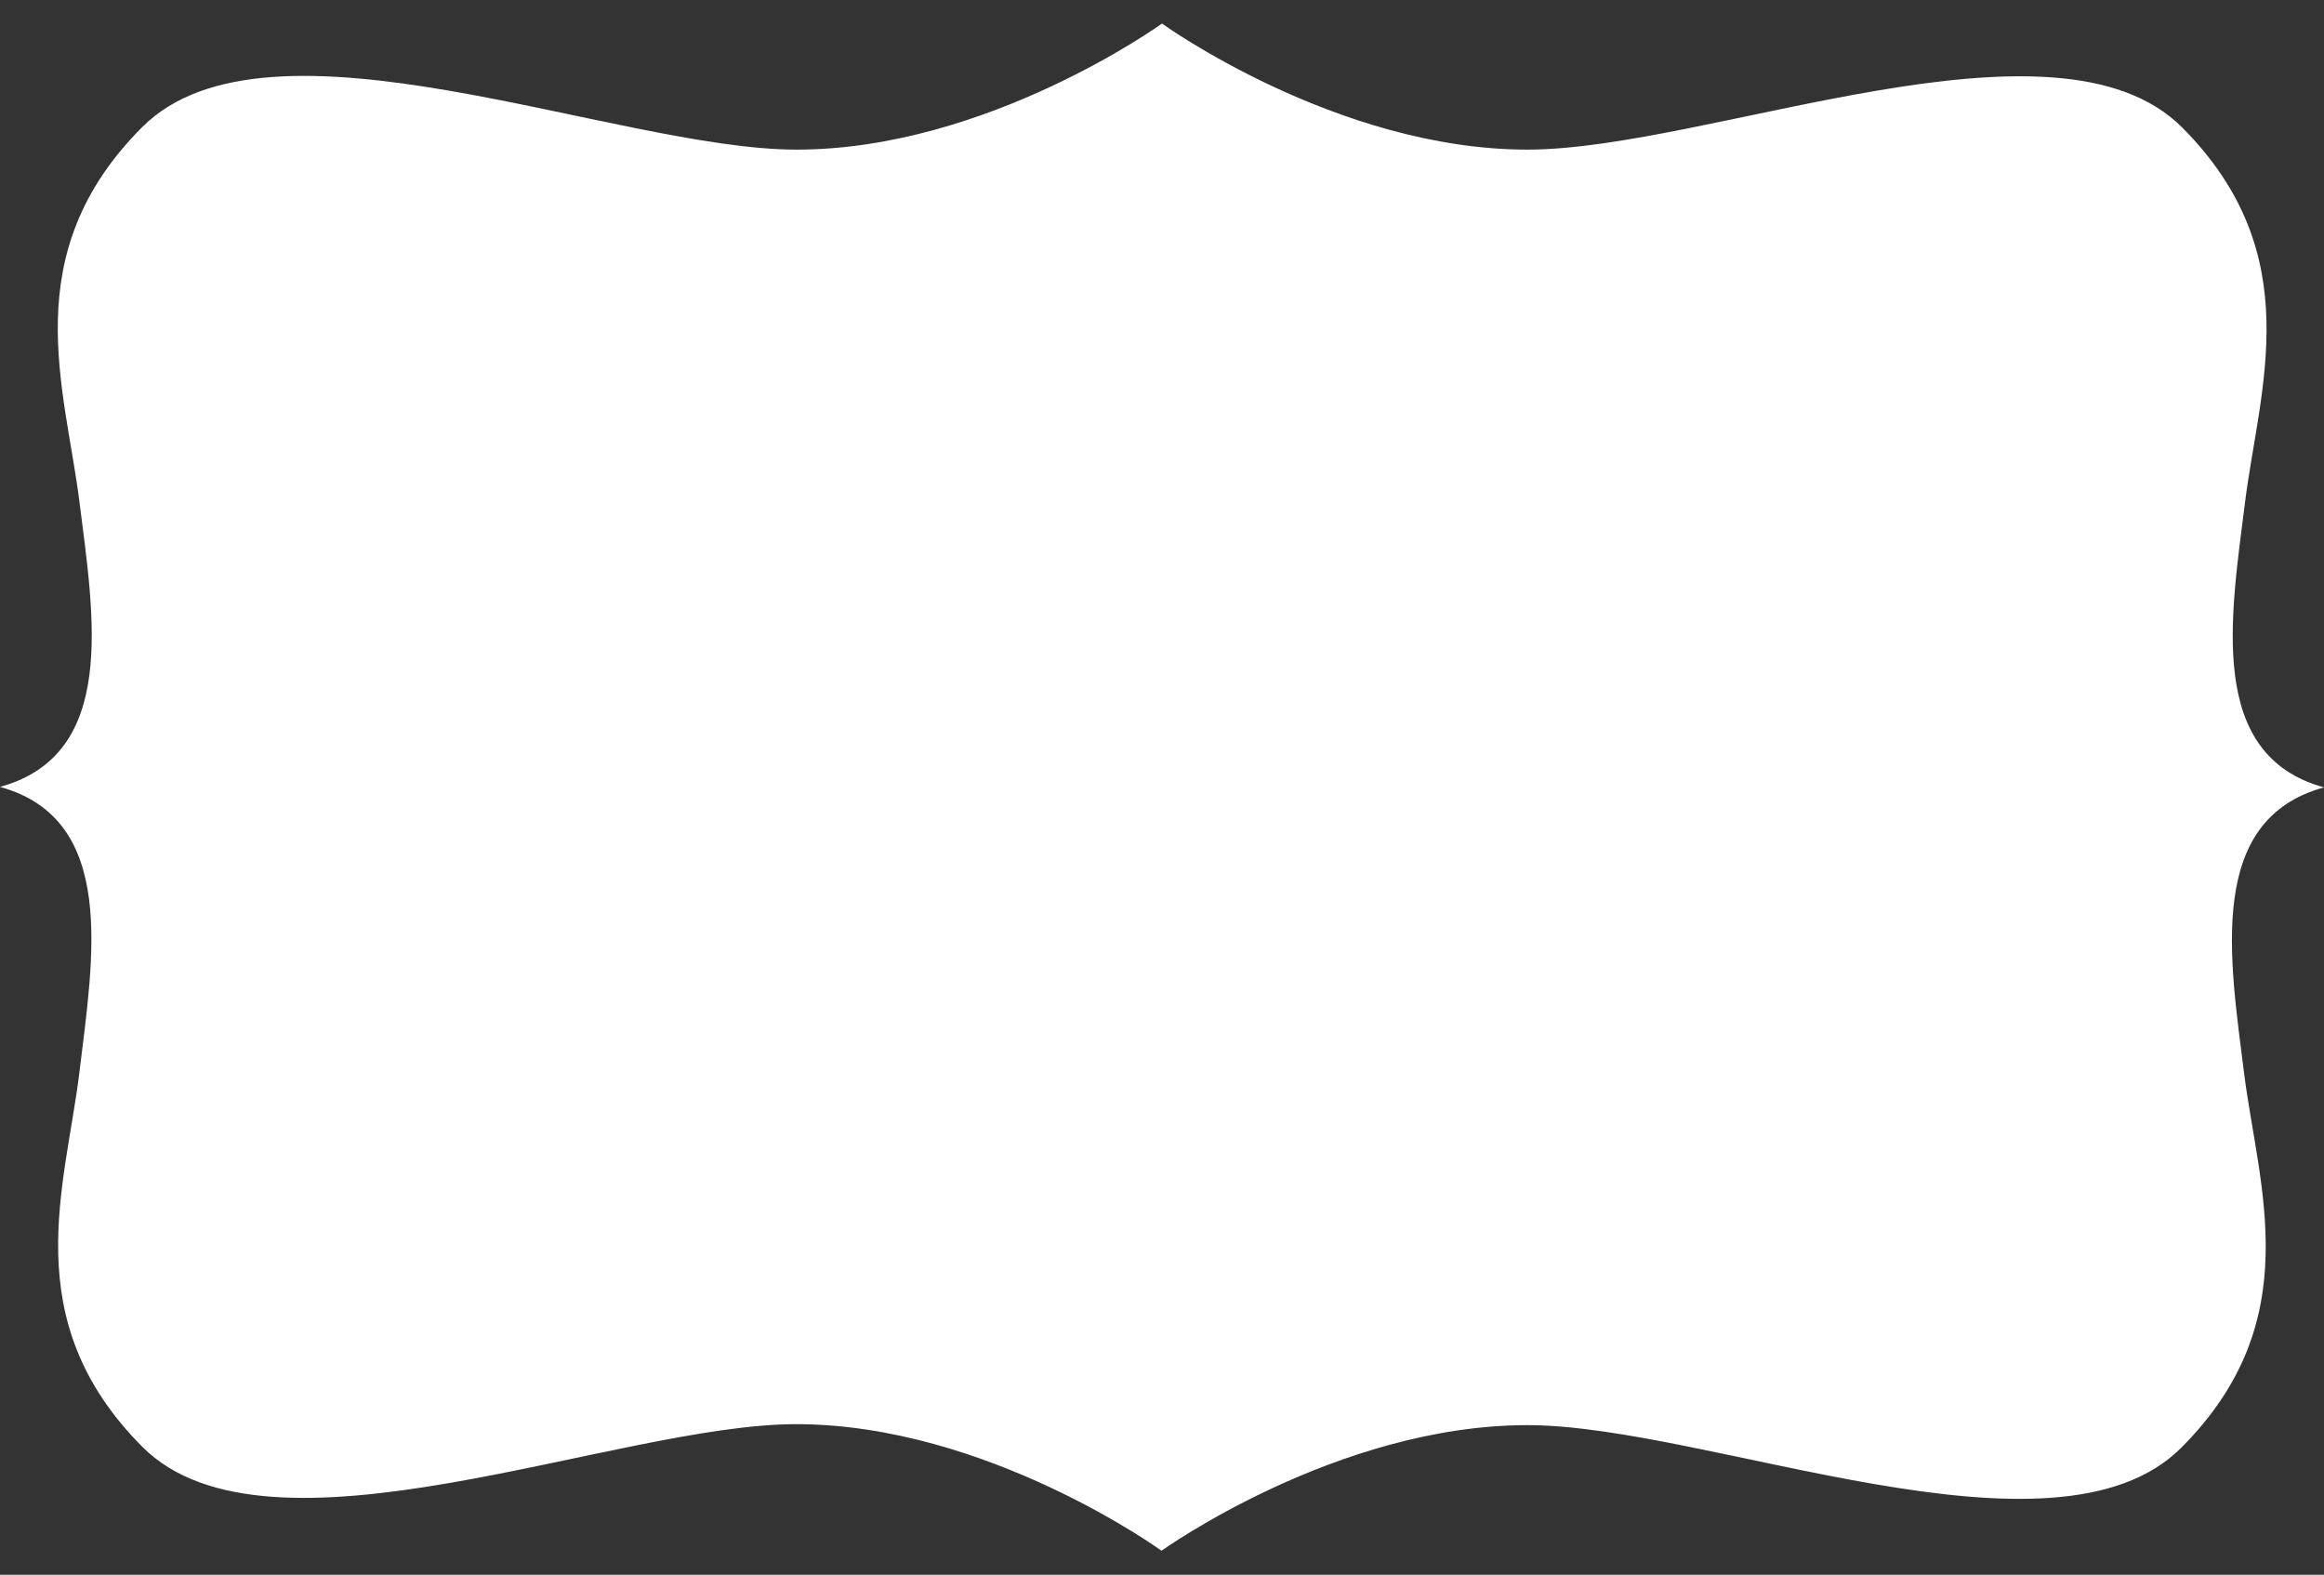
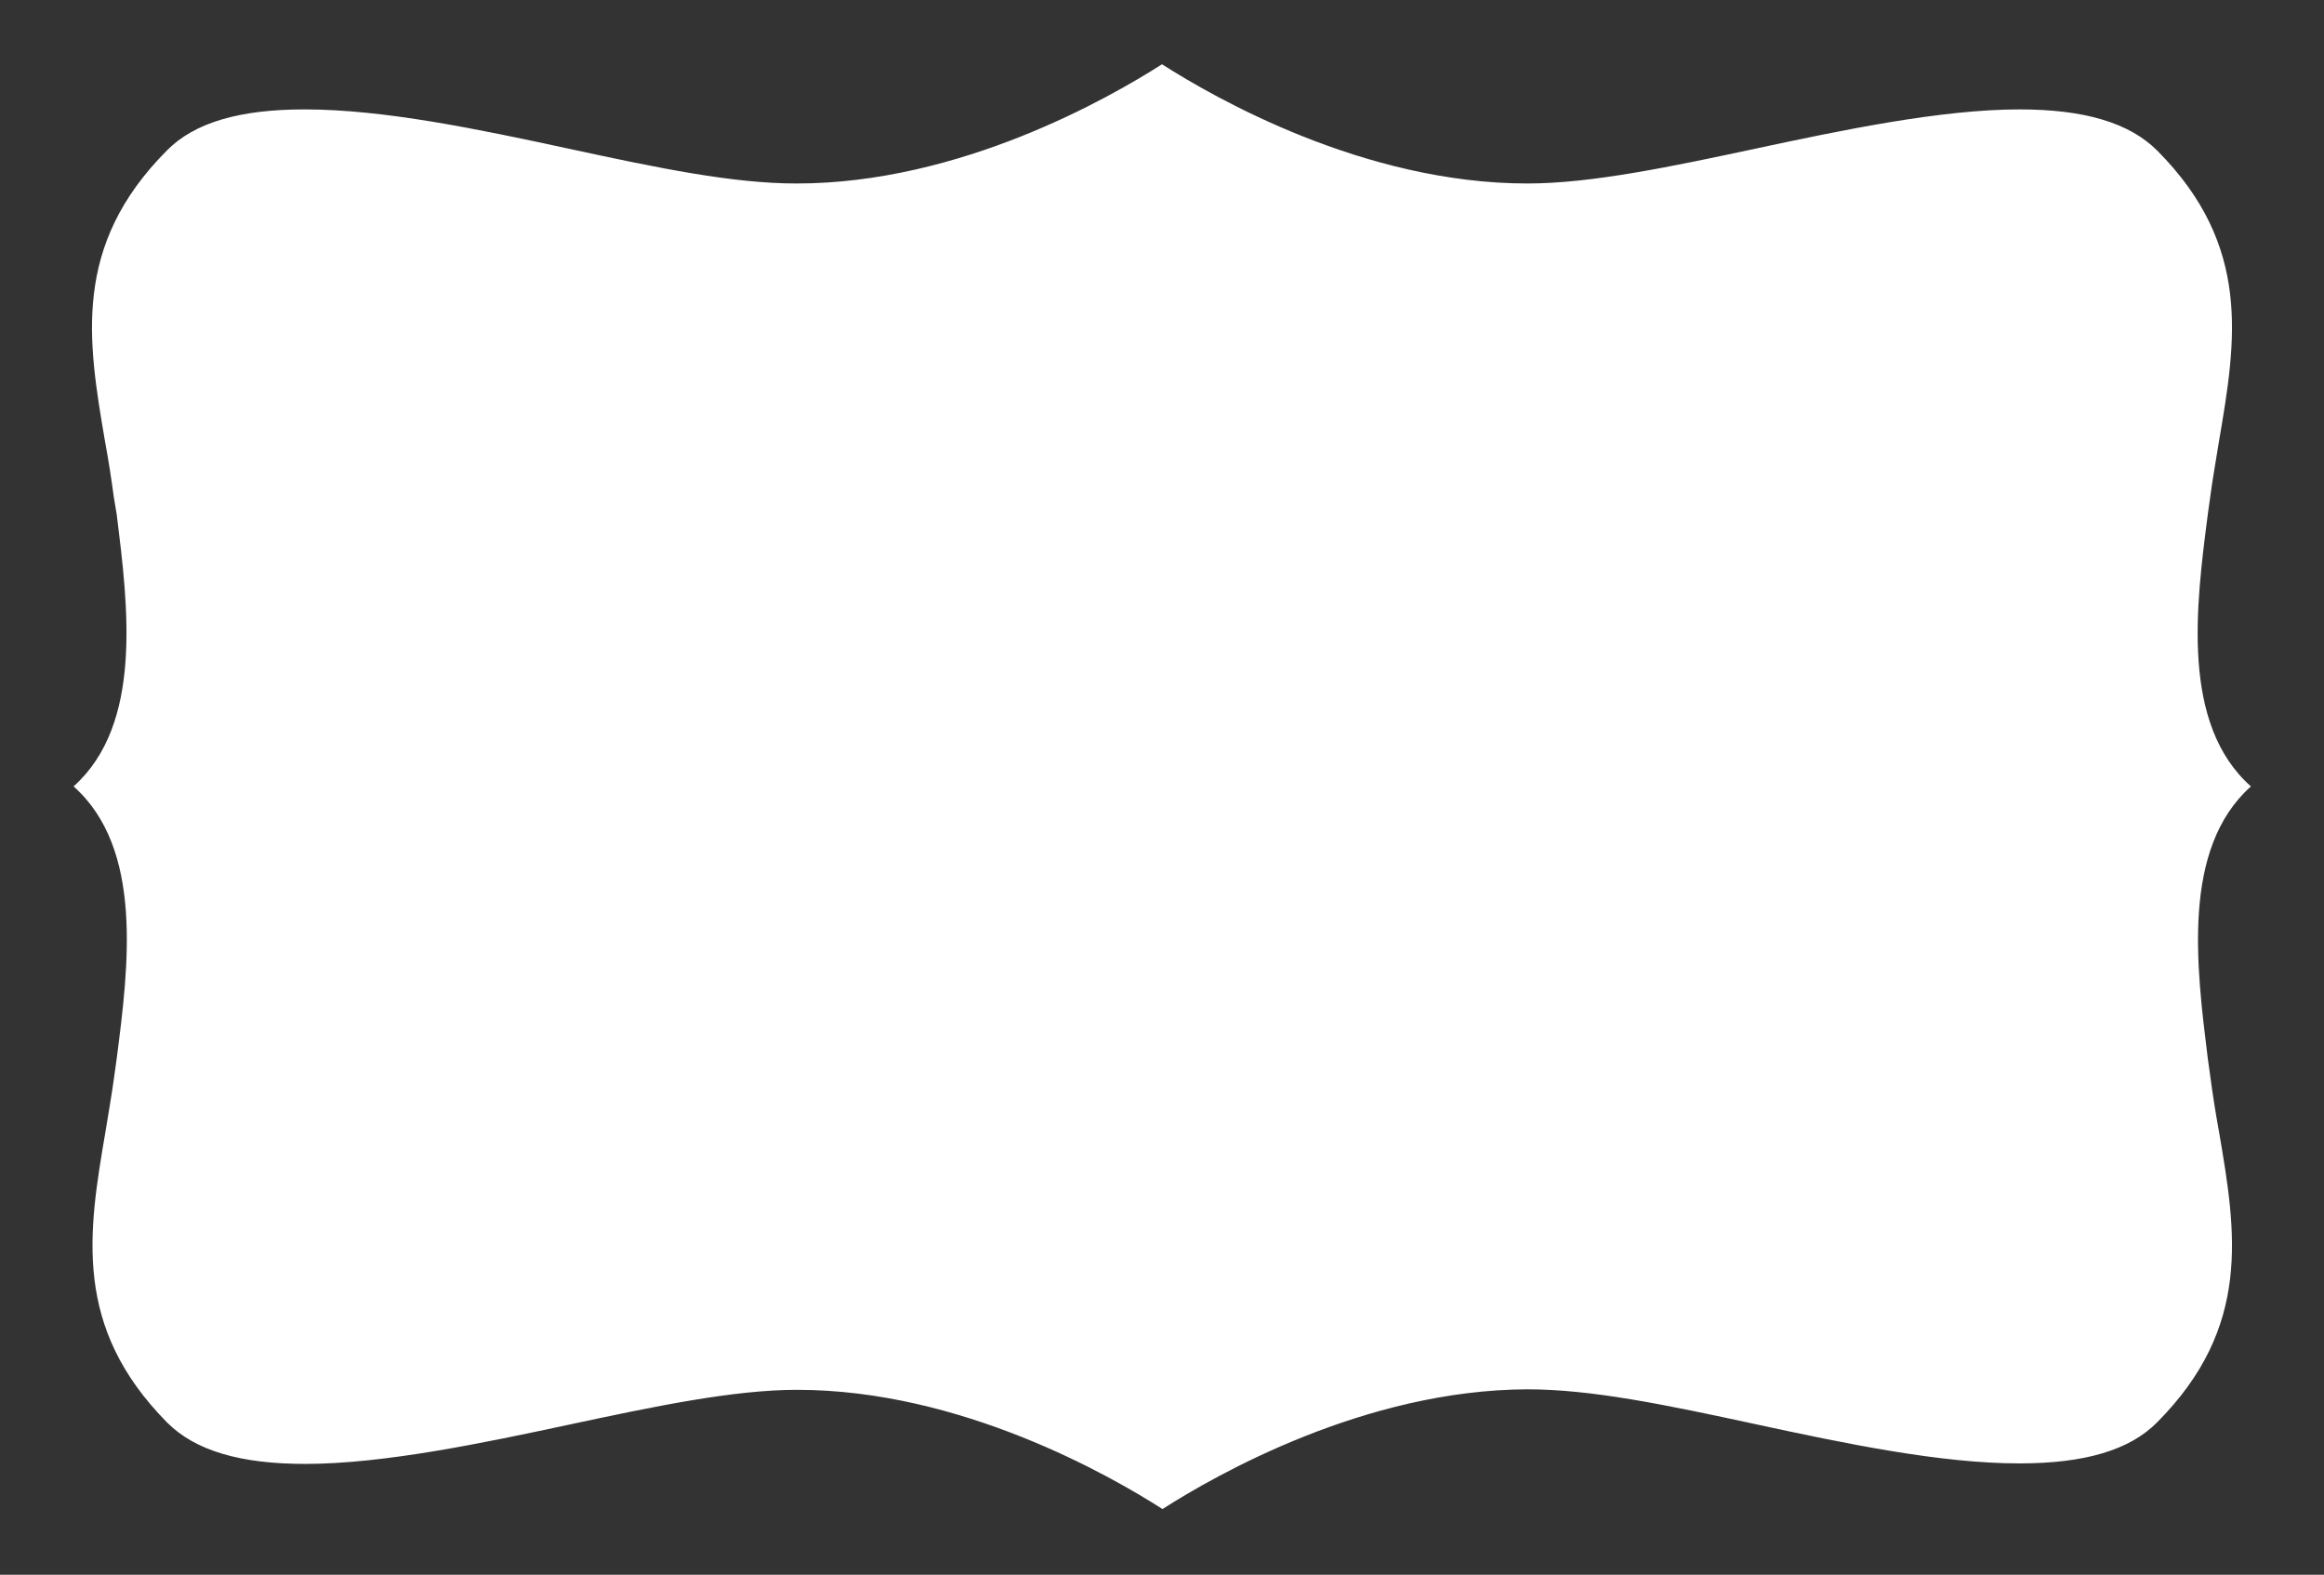
<svg xmlns="http://www.w3.org/2000/svg" fill="#000000" height="321" preserveAspectRatio="xMidYMid meet" version="1" viewBox="0.0 -4.8 473.8 321.0" width="473.8" zoomAndPan="magnify">
  <rect x="0.0" y="-4.8" width="473.8" height="321.0" fill="#333333" stroke="none" />
  <g>
    <g id="change1_1">
      <path d="M 237 302.801 C 226.199 295.898 195.801 278.5 162.5 278.5 C 149.5 278.5 133.301 281.898 116 285.602 C 98.699 289.301 78.301 293.602 62.199 293.602 C 49 293.602 39.801 290.898 34.102 285.199 C 14.801 265.699 18 246.398 21.5 225.898 C 22.102 222.102 22.801 218.301 23.301 214.5 L 23.801 210.898 C 26.199 192.301 29.301 168.199 15 155.5 C 29.199 142.801 26.102 118.699 23.801 100.102 L 23.199 96.5 C 22.699 92.699 22.102 88.898 21.398 85.102 C 17.898 64.602 14.699 45.301 34 25.898 C 39.602 20.199 48.801 17.5 62.102 17.5 C 78.199 17.5 97.398 21.5 115.898 25.5 C 134.398 29.5 149.398 32.602 162.398 32.602 C 195.699 32.602 226.102 15.199 236.898 8.301 C 247.699 15.199 278.102 32.602 311.398 32.602 C 324.398 32.602 340.602 29.199 357.898 25.5 C 375.199 21.801 395.602 17.5 411.699 17.5 C 424.898 17.5 434.102 20.199 439.801 25.898 C 459.102 45.301 455.898 64.602 452.398 85.102 C 451.801 88.898 451.102 92.699 450.602 96.5 L 450.102 100.102 C 447.699 118.699 444.602 142.801 458.898 155.5 C 444.699 168.199 447.801 192.301 450.102 210.898 L 450.602 214.5 C 451.102 218.301 451.699 222.102 452.398 225.898 C 455.898 246.398 459.102 265.699 439.801 285.102 C 434.199 290.801 425 293.5 411.699 293.5 C 395.602 293.5 376.398 289.5 357.898 285.5 C 339.398 281.5 324.398 278.398 311.398 278.398 C 278.199 278.5 247.801 295.898 237 302.801" fill="#ffffff" />
    </g>
    <g id="change2_1">
-       <path d="M 433.699 166.898 C 432.699 166.602 432.102 165.398 432.398 164.398 C 432.699 163.398 433.898 162.801 434.898 163.102 C 435.898 163.398 436.5 164.602 436.199 165.602 C 435.898 166.398 435.199 167 434.301 167 L 433.699 167 Z M 431.898 176.699 C 430.801 176.5 430 175.5 430.199 174.398 C 430.398 173.301 431.398 172.5 432.5 172.699 C 433.602 172.898 434.398 173.898 434.199 175 C 434.102 176 433.199 176.699 432.199 176.699 Z M 431.398 186.699 C 430.301 186.699 429.398 185.801 429.398 184.699 C 429.398 183.602 430.301 182.699 431.398 182.699 C 432.5 182.699 433.398 183.602 433.398 184.699 C 433.398 185.801 432.5 186.699 431.398 186.699 Z M 429.699 194.801 C 429.602 193.699 430.5 192.801 431.602 192.699 C 432.699 192.602 433.602 193.5 433.699 194.602 C 433.801 195.699 432.898 196.602 431.801 196.699 L 431.699 196.699 C 430.602 196.699 429.699 195.801 429.699 194.699 Z M 430.602 204.801 C 430.5 203.699 431.301 202.699 432.398 202.602 C 433.5 202.5 434.5 203.301 434.602 204.398 C 434.699 205.5 433.898 206.5 432.801 206.602 L 432.602 206.602 C 431.5 206.602 430.699 205.801 430.602 204.699 Z M 431.801 214.699 C 431.699 213.602 432.398 212.699 433.5 212.5 C 434.602 212.398 435.5 213.102 435.699 214.199 C 435.801 215.301 435.102 216.199 434 216.398 L 433.801 216.398 C 432.801 216.398 431.898 215.602 431.801 214.699 Z M 433.199 224.602 C 433 223.5 433.801 222.5 434.898 222.301 C 436 222.102 437 222.801 437.199 223.898 C 437.398 225 436.602 226 435.5 226.199 L 435.199 226.199 C 434.199 226.199 433.398 225.5 433.199 224.602 Z M 434.801 234.398 C 434.602 233.301 435.398 232.301 436.5 232.102 C 437.602 231.898 438.602 232.699 438.801 233.801 C 439 234.898 438.199 235.898 437.102 236.102 L 436.898 236.102 C 435.898 236.102 435 235.398 434.898 234.398 Z M 436.102 244.102 C 436 243 436.801 242 437.898 241.898 C 439 241.801 440 242.602 440.102 243.699 C 440.199 244.801 439.398 245.801 438.301 245.898 L 438.102 245.898 C 437.102 245.898 436.301 245.102 436.102 244.102 Z M 437.801 255.898 C 436.699 255.699 436 254.801 436.102 253.699 C 436.301 252.602 437.199 251.898 438.301 252 C 439.398 252.102 440.199 253.102 440.102 254.199 C 440 255.199 439.102 256 438.102 256 L 437.898 256 Z M 312.801 264 C 311.699 264 310.801 263.102 310.801 262 C 310.801 260.898 311.699 260 312.801 260 C 313.898 260 314.801 260.898 314.801 262 C 314.801 263.102 313.898 264 312.801 264 Z M 300.898 262.5 C 300.801 261.398 301.602 260.5 302.699 260.398 C 303.801 260.301 304.801 261.102 304.898 262.199 C 305 263.301 304.199 264.199 303.102 264.301 L 302.898 264.301 C 301.898 264.301 301 263.5 300.898 262.5 Z M 322.602 264.5 C 321.5 264.398 320.699 263.398 320.801 262.301 C 320.898 261.199 321.898 260.398 323 260.5 C 324.102 260.602 324.898 261.602 324.801 262.699 C 324.699 263.699 323.801 264.5 322.801 264.5 Z M 291 263.699 C 290.801 262.602 291.602 261.602 292.699 261.398 C 293.801 261.199 294.801 262 295 263.102 C 295.199 264.199 294.398 265.199 293.301 265.398 L 293 265.398 C 292 265.398 291.102 264.699 291 263.699 Z M 434.699 265.199 C 433.699 264.699 433.301 263.5 433.801 262.5 C 434.301 261.5 435.5 261.102 436.5 261.602 C 437.5 262.102 437.898 263.301 437.398 264.301 C 437.102 265 436.398 265.398 435.602 265.398 Z M 332.602 265.801 C 331.5 265.602 330.699 264.602 330.898 263.5 C 331.102 262.398 332.102 261.602 333.199 261.801 C 334.301 262 335.102 263 334.898 264.102 C 334.801 265.102 333.898 265.801 332.898 265.801 Z M 281.398 265.699 C 281.199 264.602 281.801 263.5 282.898 263.301 C 284 263.102 285.102 263.699 285.301 264.801 C 285.5 265.898 284.898 267 283.801 267.199 L 283.301 267.199 C 282.398 267.301 281.5 266.699 281.199 265.801 Z M 342.301 267.5 C 341.199 267.301 340.5 266.301 340.699 265.199 C 340.898 264.102 341.898 263.398 343 263.602 C 344.102 263.801 344.801 264.801 344.602 265.898 C 344.398 266.801 343.602 267.5 342.602 267.5 Z M 352 269.398 C 350.898 269.199 350.301 268.102 350.5 267 C 350.699 265.898 351.699 265.199 352.801 265.398 L 352.898 265.398 C 354 265.602 354.699 266.602 354.5 267.699 L 354.5 267.801 C 354.301 268.699 353.5 269.398 352.5 269.398 Z M 271.699 268.398 C 271.398 267.398 272 266.199 273 265.898 C 274 265.602 275.199 266.199 275.5 267.199 C 275.801 268.199 275.199 269.398 274.199 269.699 L 273.602 269.699 C 272.699 269.801 271.898 269.199 271.699 268.398 Z M 361.699 271.5 C 360.602 271.301 360 270.199 360.199 269.102 C 360.398 268 361.5 267.398 362.602 267.602 C 363.699 267.801 364.301 268.898 364.102 270 C 363.898 270.898 363.102 271.602 362.102 271.602 L 361.699 271.602 Z M 262.199 271.699 C 261.801 270.699 262.301 269.5 263.398 269.102 C 264.398 268.699 265.602 269.199 266 270.301 C 266.398 271.301 265.898 272.5 264.801 272.898 L 264.102 272.898 C 263.301 272.898 262.5 272.5 262.199 271.699 Z M 371.5 273.5 C 370.398 273.301 369.699 272.301 369.898 271.199 L 369.898 271.102 C 370.102 270 371.102 269.301 372.199 269.5 L 372.301 269.5 C 373.398 269.699 374.102 270.699 373.898 271.801 L 373.898 271.898 C 373.699 272.801 372.898 273.5 371.898 273.5 Z M 428.5 273.102 C 427.699 272.398 427.602 271.102 428.301 270.301 C 429.102 269.5 430.301 269.5 431.102 270.199 C 431.898 271 431.898 272.199 431.199 273 C 430.801 273.398 430.301 273.699 429.699 273.699 C 429.199 273.699 428.699 273.5 428.398 273.102 Z M 381.301 275.398 C 380.199 275.199 379.5 274.199 379.699 273.102 C 379.898 272 380.898 271.301 382 271.5 C 383.102 271.699 383.801 272.699 383.602 273.801 C 383.398 274.699 382.602 275.398 381.602 275.398 L 381.199 275.398 Z M 253 275.398 C 252.602 274.398 253 273.301 254 272.801 C 255 272.398 256.102 272.801 256.602 273.801 C 257 274.801 256.5 276 255.5 276.398 L 254.699 276.602 C 254 276.602 253.301 276.102 253 275.398 Z M 391.199 277.102 C 390.102 276.898 389.301 275.898 389.5 274.801 C 389.699 273.699 390.699 272.898 391.801 273.102 C 392.898 273.301 393.699 274.301 393.5 275.398 C 393.398 276.398 392.5 277.102 391.5 277.102 Z M 419.301 276.602 C 419.102 275.5 419.801 274.5 420.898 274.301 C 422 274.102 423 274.801 423.199 275.898 C 423.398 277 422.699 278 421.602 278.199 L 421.199 278.199 C 420.199 278.199 419.398 277.5 419.199 276.602 Z M 401.199 278.398 C 400.102 278.301 399.301 277.301 399.398 276.199 C 399.5 275.102 400.5 274.301 401.602 274.398 C 402.699 274.5 403.5 275.5 403.398 276.602 C 403.301 277.602 402.398 278.398 401.398 278.398 Z M 411.301 279 C 410.199 279 409.301 278.102 409.301 277 C 409.301 275.898 410.199 275 411.301 275 C 412.398 275 413.301 275.898 413.301 277 C 413.301 278.102 412.398 279 411.301 279 Z M 244 279.801 C 243.5 278.801 243.898 277.602 244.898 277.102 C 245.898 276.602 247.102 277 247.602 278 C 248.102 279 247.699 280.199 246.699 280.699 L 245.801 280.898 C 245 280.898 244.301 280.5 244 279.801 Z M 438.199 157.699 C 437.699 157.699 437.199 157.5 436.801 157.102 C 436 156.301 436 155.102 436.801 154.301 C 437.602 153.602 438.801 153.602 439.602 154.301 C 440 154.699 440.199 155.199 440.199 155.699 C 440.199 156.801 439.301 157.699 438.199 157.699 Z M 244.801 34.301 C 243.801 33.801 243.398 32.602 243.898 31.602 C 244.398 30.602 245.602 30.199 246.602 30.699 C 247.602 31.199 248 32.398 247.5 33.398 C 247.199 34.102 246.5 34.5 245.699 34.5 Z M 409.199 34.398 C 409.199 33.301 410.102 32.398 411.199 32.398 C 412.301 32.398 413.199 33.301 413.199 34.398 C 413.199 35.5 412.301 36.398 411.199 36.398 C 410.102 36.398 409.199 35.5 409.199 34.398 Z M 399.301 35.102 C 399.199 34 400 33 401.102 32.898 C 402.199 32.801 403.199 33.602 403.301 34.699 C 403.398 35.801 402.602 36.801 401.5 36.898 L 401.301 36.898 C 400.301 36.898 399.398 36.102 399.301 35.102 Z M 420.801 37.102 C 419.699 36.898 419 35.898 419.199 34.801 C 419.398 33.699 420.398 33 421.5 33.199 C 422.602 33.398 423.301 34.398 423.102 35.5 C 422.898 36.398 422.102 37.102 421.102 37.102 L 420.699 37.102 Z M 389.398 36.5 C 389.199 35.398 390 34.398 391.102 34.199 C 392.199 34 393.199 34.801 393.398 35.898 C 393.602 37 392.801 38 391.699 38.199 L 391.398 38.199 C 390.398 38.199 389.5 37.5 389.398 36.5 Z M 254 38.5 C 253 38 252.602 36.898 253 35.898 C 253.5 34.898 254.602 34.5 255.602 34.898 C 256.602 35.398 257 36.5 256.602 37.5 C 256.301 38.199 255.602 38.699 254.801 38.699 Z M 379.602 38.199 C 379.398 37.102 380.102 36.102 381.199 35.898 C 382.301 35.699 383.301 36.398 383.5 37.5 C 383.699 38.602 383 39.602 381.898 39.801 L 381.5 39.801 C 380.602 39.801 379.801 39.199 379.602 38.301 Z M 428.199 41 C 427.5 40.199 427.602 38.898 428.398 38.199 C 429.199 37.5 430.5 37.602 431.199 38.398 C 431.898 39.199 431.898 40.398 431.102 41.199 C 430.699 41.5 430.301 41.699 429.801 41.699 C 429.199 41.699 428.602 41.5 428.199 41 Z M 369.801 40.199 C 369.602 39.102 370.199 38.102 371.301 37.801 L 371.398 37.801 C 372.5 37.602 373.5 38.199 373.801 39.301 L 373.801 39.398 C 374 40.5 373.398 41.602 372.301 41.801 L 371.898 41.801 C 370.898 41.898 370 41.199 369.801 40.199 Z M 263.301 42.199 C 262.301 41.801 261.699 40.699 262.102 39.602 C 262.5 38.602 263.602 38 264.699 38.398 C 265.699 38.801 266.301 39.898 265.898 41 C 265.602 41.801 264.801 42.301 264 42.301 L 263.301 42.301 Z M 360 42.199 C 359.801 41.102 360.398 40.102 361.5 39.801 L 361.602 39.801 C 362.699 39.602 363.801 40.199 364 41.301 C 364.199 42.398 363.602 43.5 362.5 43.699 L 362.102 43.699 C 361.199 43.801 360.301 43.199 360 42.301 Z M 272.898 45.398 C 271.898 45.102 271.301 43.898 271.602 42.898 C 271.898 41.898 273.102 41.301 274.102 41.602 C 275.102 41.898 275.699 43.102 275.398 44.102 C 275.102 44.898 274.398 45.5 273.5 45.5 Z M 350.301 44.301 C 350.102 43.199 350.699 42.199 351.801 41.898 L 351.898 41.898 C 353 41.699 354 42.301 354.301 43.398 L 354.301 43.5 C 354.5 44.602 353.898 45.602 352.801 45.898 L 352.301 45.898 C 351.301 45.898 350.5 45.199 350.301 44.301 Z M 340.5 46.199 C 340.301 45.102 341 44.102 342.102 43.898 C 343.199 43.699 344.199 44.398 344.398 45.5 C 344.602 46.602 343.898 47.602 342.801 47.801 L 342.398 47.801 C 341.5 47.801 340.699 47.102 340.5 46.199 Z M 282.699 48 C 281.602 47.801 281 46.699 281.199 45.602 C 281.398 44.5 282.5 43.898 283.602 44.102 C 284.699 44.301 285.301 45.398 285.102 46.5 C 284.898 47.398 284.102 48 283.199 48 Z M 330.699 47.801 C 330.5 46.699 331.301 45.699 332.398 45.5 C 333.5 45.301 334.5 46.102 334.699 47.199 C 334.898 48.301 334.102 49.301 333 49.5 L 332.699 49.5 C 331.699 49.5 330.801 48.801 330.699 47.801 Z M 433.602 48.699 C 433.102 47.699 433.5 46.5 434.5 46 C 435.5 45.5 436.699 45.898 437.199 46.898 C 437.699 47.898 437.301 49.102 436.301 49.602 L 435.398 49.801 C 434.602 49.898 433.898 49.5 433.602 48.699 Z M 292.699 49.898 C 291.602 49.699 290.801 48.699 291 47.602 C 291.199 46.5 292.199 45.699 293.301 45.898 C 294.398 46.102 295.199 47.102 295 48.199 C 294.898 49.199 294 49.898 293 49.898 Z M 320.801 49 C 320.699 47.898 321.5 46.898 322.602 46.801 C 323.699 46.699 324.699 47.5 324.801 48.602 C 324.898 49.699 324.102 50.699 323 50.801 L 322.801 50.801 C 321.801 50.801 320.898 50 320.801 49 Z M 302.699 51.102 C 301.602 51 300.801 50.102 300.898 49 C 301 47.898 301.898 47 303 47.102 C 304.102 47.199 304.898 48.102 304.801 49.199 C 304.699 50.301 303.898 51.102 302.801 51.102 Z M 310.801 49.5 C 310.801 48.398 311.699 47.5 312.801 47.5 C 313.898 47.5 314.801 48.398 314.801 49.5 C 314.801 50.602 313.898 51.5 312.801 51.5 C 311.699 51.5 310.801 50.602 310.801 49.5 L 310.801 49.398 Z M 436.102 57.699 C 436 56.602 436.801 55.602 437.898 55.5 C 439 55.398 440 56.199 440.102 57.301 C 440.199 58.398 439.5 59.301 438.398 59.5 L 438.199 59.5 C 437.102 59.602 436.199 58.801 436.102 57.699 Z M 437.898 69.398 C 436.801 69.301 436 68.301 436.102 67.199 C 436.199 66.102 437.199 65.301 438.301 65.398 C 439.398 65.5 440.199 66.5 440.102 67.602 C 440 68.602 439.102 69.398 438.102 69.398 Z M 436.5 79.301 C 435.398 79.102 434.602 78.102 434.801 77 C 435 75.898 436 75.102 437.102 75.301 C 438.199 75.5 439 76.5 438.801 77.602 C 438.699 78.602 437.801 79.301 436.801 79.301 Z M 434.898 89.102 C 433.801 88.898 433 87.898 433.199 86.801 C 433.398 85.699 434.398 84.898 435.5 85.102 C 436.602 85.301 437.398 86.301 437.199 87.398 C 437.102 88.398 436.199 89.102 435.199 89.102 Z M 433.602 99 C 432.5 98.801 431.801 97.898 431.898 96.801 C 432.102 95.699 433 95 434.102 95.102 C 435.199 95.301 435.898 96.199 435.801 97.301 C 435.699 98.301 434.801 99.102 433.801 99.102 L 433.5 99.102 Z M 432.398 108.898 C 431.301 108.801 430.5 107.801 430.602 106.699 C 430.699 105.602 431.699 104.801 432.801 104.898 C 433.898 105 434.699 106 434.602 107.102 C 434.5 108.102 433.602 108.898 432.602 108.898 Z M 431.602 118.801 C 430.5 118.699 429.602 117.801 429.699 116.699 C 429.801 115.602 430.699 114.699 431.801 114.801 C 432.898 114.898 433.801 115.801 433.699 116.898 C 433.602 118 432.801 118.801 431.602 118.801 Z M 429.5 126.801 C 429.398 125.699 430.301 124.801 431.398 124.699 L 431.5 124.699 C 432.602 124.699 433.5 125.602 433.5 126.699 C 433.5 127.801 432.602 128.699 431.5 128.699 C 430.398 128.699 429.602 127.898 429.5 126.801 Z M 430.301 137 C 430.102 135.898 430.801 134.898 431.898 134.699 C 433 134.5 434 135.301 434.199 136.398 C 434.398 137.5 433.602 138.5 432.5 138.699 L 432.199 138.699 C 431.199 138.699 430.301 138 430.199 137 Z M 432.5 147 C 432.199 146 432.801 144.801 433.801 144.5 C 434.801 144.199 436 144.801 436.301 145.801 C 436.602 146.801 436 148 435 148.301 L 434.398 148.301 C 433.602 148.301 432.801 147.801 432.5 147 Z M 236.699 29.898 C 236.199 29.898 235.699 29.699 235.301 29.301 C 234.5 28.5 234.5 27.301 235.301 26.5 C 236.102 25.801 237.301 25.801 238.102 26.5 C 238.5 26.898 238.699 27.398 238.699 27.898 C 238.699 28.398 238.5 28.898 238.102 29.301 C 237.801 29.602 237.301 29.801 236.898 29.801 Z M 226.102 33.5 C 225.602 32.5 226 31.301 227 30.801 C 228 30.301 229.199 30.699 229.699 31.699 C 230.199 32.699 229.801 33.898 228.801 34.398 L 227.898 34.602 C 227.199 34.5 226.602 34.102 226.301 33.398 Z M 62.301 36.5 C 61.199 36.5 60.301 35.602 60.301 34.5 C 60.301 33.398 61.199 32.5 62.301 32.5 C 63.398 32.5 64.301 33.398 64.301 34.5 C 64.301 35.602 63.398 36.5 62.301 36.5 Z M 72.102 37 C 71 36.898 70.199 35.898 70.301 34.801 C 70.398 33.699 71.398 32.898 72.5 33 C 73.602 33.102 74.398 34.102 74.301 35.199 C 74.199 36.199 73.301 37 72.301 37 Z M 50.5 35.602 C 50.301 34.5 51 33.5 52.102 33.301 C 53.199 33.102 54.199 33.801 54.398 34.898 C 54.602 36 53.898 37 52.801 37.199 L 52.602 37.199 C 51.602 37.199 50.699 36.5 50.602 35.5 Z M 81.898 38.301 C 80.801 38.102 80 37.102 80.199 36 C 80.398 34.898 81.398 34.102 82.5 34.301 C 83.602 34.5 84.398 35.5 84.199 36.602 C 84.102 37.602 83.199 38.301 82.199 38.301 Z M 217 37.602 C 216.602 36.602 217 35.5 218 35 C 219 34.602 220.102 35 220.602 36 C 221 37 220.602 38.102 219.602 38.602 L 218.801 38.801 C 218.102 38.699 217.5 38.199 217.199 37.5 Z M 91.699 40 C 90.602 39.801 89.898 38.801 90.102 37.699 C 90.301 36.602 91.301 35.898 92.398 36.102 C 93.5 36.301 94.199 37.301 94 38.398 C 93.801 39.301 93 40 92 40 Z M 42.602 41.398 C 41.801 40.699 41.699 39.398 42.398 38.602 C 43.199 37.801 44.398 37.801 45.199 38.5 C 46 39.301 46 40.5 45.301 41.301 C 44.898 41.699 44.398 42 43.801 42 C 43.398 41.898 43 41.602 42.699 41.199 Z M 101.5 41.898 C 100.398 41.699 99.699 40.699 99.898 39.602 L 99.898 39.5 C 100.102 38.398 101.102 37.699 102.199 37.898 L 102.301 37.898 C 103.398 38.102 104.102 39.102 103.898 40.199 L 103.898 40.301 C 103.699 41.199 102.898 41.898 101.898 41.898 Z M 207.801 41.199 C 207.398 40.199 207.898 39 209 38.602 C 210 38.199 211.199 38.699 211.602 39.801 C 212 40.801 211.5 42 210.398 42.398 L 209.699 42.398 C 208.898 42.398 208.102 41.898 207.801 41.102 Z M 111.301 43.898 C 110.199 43.699 109.602 42.602 109.801 41.5 C 110 40.398 111.102 39.801 112.199 40 C 113.301 40.199 113.898 41.301 113.699 42.398 C 113.5 43.301 112.699 44 111.699 44 L 111.301 44 Z M 198.301 44.199 C 198 43.199 198.602 42 199.602 41.699 C 200.602 41.398 201.801 42 202.102 43 C 202.398 44 201.801 45.199 200.801 45.5 L 200.199 45.5 C 199.301 45.5 198.602 44.898 198.301 44.199 C 198.301 44.102 198.301 44.199 198.301 44.199 Z M 121.102 45.898 C 120 45.699 119.301 44.699 119.5 43.602 L 119.5 43.5 C 119.699 42.398 120.699 41.699 121.801 41.898 L 121.898 41.898 C 123 42.102 123.699 43.102 123.5 44.199 L 123.5 44.301 C 123.301 45.199 122.5 45.898 121.5 45.898 Z M 130.898 47.801 C 129.801 47.602 129.102 46.602 129.301 45.5 C 129.5 44.398 130.5 43.699 131.602 43.898 C 132.699 44.102 133.398 45.102 133.199 46.199 C 133 47.102 132.199 47.801 131.199 47.801 Z M 188.699 46.5 C 188.5 45.398 189.102 44.301 190.199 44.102 C 191.301 43.898 192.398 44.5 192.602 45.602 C 192.801 46.699 192.199 47.801 191.102 48 L 190.699 48 C 189.801 48 188.898 47.398 188.699 46.5 Z M 140.801 49.5 C 139.699 49.301 138.898 48.301 139.102 47.199 C 139.301 46.102 140.301 45.301 141.398 45.5 C 142.5 45.699 143.301 46.699 143.102 47.801 C 143 48.801 142.102 49.5 141.102 49.5 Z M 37.602 49.699 C 36.602 49.199 36.199 48 36.699 47 C 37.199 46 38.398 45.602 39.398 46.102 C 40.398 46.602 40.801 47.801 40.301 48.801 C 40 49.5 39.301 49.898 38.5 49.898 Z M 178.898 48.398 C 178.699 47.301 179.5 46.301 180.602 46.102 C 181.699 45.898 182.699 46.699 182.898 47.801 C 183.102 48.898 182.301 49.898 181.199 50.102 L 180.898 50.102 C 179.801 50.199 178.898 49.398 178.801 48.301 Z M 150.898 50.898 C 149.801 50.801 149 49.801 149.102 48.699 C 149.199 47.602 150.199 46.801 151.301 46.898 C 152.398 47 153.199 48 153.102 49.102 C 153 50.102 152.102 50.898 151.102 50.898 Z M 169 49.398 C 168.898 48.301 169.801 47.398 170.898 47.301 C 172 47.199 172.898 48.102 173 49.199 C 173.102 50.301 172.199 51.199 171.102 51.301 L 170.898 51.301 C 169.801 51.301 168.898 50.398 168.898 49.301 L 168.898 49.199 Z M 159 49.5 C 159 48.398 159.898 47.5 161 47.5 C 162.102 47.5 163 48.398 163 49.5 C 163 50.602 162.102 51.5 161 51.5 C 159.898 51.5 159 50.602 159 49.5 C 159 49.5 159 49.398 159 49.5 Z M 35.5 59.602 C 34.398 59.398 33.699 58.5 33.801 57.398 C 34 56.301 34.898 55.602 36 55.699 C 37.102 55.801 37.898 56.801 37.801 57.898 C 37.699 58.898 36.801 59.699 35.801 59.699 L 35.5 59.699 Z M 33.699 67.699 C 33.602 66.602 34.398 65.602 35.5 65.5 C 36.602 65.398 37.602 66.199 37.699 67.301 C 37.801 68.398 37 69.398 35.898 69.5 L 35.699 69.5 C 34.602 69.5 33.801 68.699 33.699 67.699 Z M 35 77.699 C 34.801 76.602 35.602 75.602 36.699 75.398 C 37.801 75.199 38.801 75.898 39 77 C 39.199 78.102 38.398 79.102 37.301 79.301 L 36.898 79.301 C 35.898 79.301 35.102 78.5 35 77.699 Z M 36.602 87.5 C 36.398 86.398 37.199 85.398 38.301 85.199 C 39.398 85 40.398 85.801 40.602 86.898 C 40.801 88 40 89 38.898 89.199 L 38.602 89.199 C 37.602 89.199 36.699 88.5 36.602 87.5 Z M 38 97.301 C 37.898 96.199 38.602 95.301 39.699 95.102 C 40.801 95 41.699 95.699 41.898 96.801 C 42 97.898 41.301 98.801 40.199 99 L 40 99 C 39 99 38.102 98.301 38 97.301 Z M 39.199 107.199 C 39.102 106.102 39.898 105.102 41 105 C 42.102 104.898 43.102 105.699 43.199 106.801 C 43.301 107.898 42.5 108.898 41.398 109 L 41.199 109 C 40.199 109 39.301 108.199 39.199 107.199 Z M 40.102 117 C 40 115.898 40.898 115 42 114.898 C 43.102 114.801 44 115.699 44.102 116.801 C 44.199 117.898 43.301 118.801 42.199 118.898 L 42.102 118.898 C 41 118.898 40.199 118.102 40.102 117 Z M 42.301 128.801 C 41.199 128.801 40.301 127.898 40.301 126.801 C 40.301 125.699 41.199 124.801 42.301 124.801 C 43.398 124.801 44.301 125.699 44.301 126.801 C 44.301 127.898 43.398 128.801 42.301 128.801 Z M 41.301 138.699 C 40.199 138.5 39.398 137.5 39.602 136.398 C 39.801 135.301 40.801 134.5 41.898 134.699 C 43 134.898 43.801 135.898 43.602 137 C 43.5 138 42.602 138.699 41.602 138.699 Z M 38.801 148.398 C 37.801 148.102 37.199 146.898 37.5 145.898 C 37.801 144.898 39 144.301 40 144.602 C 41 144.898 41.602 146.102 41.301 147.102 C 41 147.898 40.301 148.5 39.398 148.5 Z M 35.602 157.699 C 34.5 157.699 33.602 156.801 33.602 155.699 C 33.602 155.199 33.801 154.699 34.199 154.301 C 35 153.602 36.199 153.602 37 154.301 C 37.398 154.699 37.602 155.199 37.602 155.699 C 37.602 156.801 36.699 157.699 35.602 157.699 Z M 37.602 165.602 C 37.301 164.602 37.898 163.398 38.898 163.102 C 39.898 162.801 41.102 163.398 41.398 164.398 C 41.699 165.398 41.102 166.602 40.102 166.898 L 39.398 166.898 C 38.5 166.898 37.801 166.301 37.5 165.5 Z M 39.699 175 C 39.5 173.898 40.301 172.898 41.398 172.699 C 42.5 172.5 43.5 173.301 43.699 174.398 C 43.898 175.5 43.102 176.5 42 176.699 L 41.602 176.699 C 40.602 176.699 39.699 176 39.699 175 Z M 40.398 184.699 C 40.398 183.602 41.301 182.699 42.398 182.699 C 43.5 182.699 44.301 183.5 44.398 184.602 C 44.398 185.699 43.5 186.602 42.398 186.602 C 41.301 186.699 40.398 185.801 40.398 184.699 C 40.301 184.699 40.301 184.602 40.301 184.602 Z M 42 196.602 C 40.898 196.5 40 195.602 40.102 194.5 C 40.199 193.398 41.102 192.5 42.199 192.602 C 43.301 192.699 44.199 193.602 44.102 194.699 C 44 195.801 43.199 196.602 42 196.602 C 42.102 196.602 42 196.602 42 196.602 Z M 41 206.5 C 39.898 206.398 39.102 205.398 39.199 204.301 C 39.301 203.199 40.301 202.398 41.398 202.5 C 42.5 202.602 43.301 203.602 43.199 204.699 C 43.102 205.699 42.199 206.5 41.199 206.5 Z M 39.699 216.398 C 38.602 216.199 37.898 215.301 38 214.199 C 38.199 213.102 39.102 212.398 40.199 212.5 C 41.301 212.699 42 213.602 41.898 214.699 C 41.801 215.699 40.898 216.5 39.898 216.5 Z M 38.199 226.301 C 37.102 226.102 36.301 225.102 36.5 224 C 36.699 222.898 37.699 222.102 38.801 222.301 C 39.898 222.5 40.602 223.5 40.398 224.602 C 40.301 225.602 39.398 226.301 38.398 226.301 Z M 36.602 236.102 C 35.5 235.898 34.801 234.898 35 233.801 C 35.199 232.699 36.199 231.898 37.301 232.102 C 38.398 232.301 39.199 233.301 39 234.398 C 38.898 235.398 38 236.102 37 236.102 Z M 35.5 246 C 34.398 245.898 33.602 244.898 33.699 243.801 C 33.801 242.699 34.801 241.898 35.898 242 C 37 242.102 37.801 243.102 37.699 244.199 C 37.602 245.199 36.699 246 35.699 246 Z M 33.699 254.199 C 33.602 253.102 34.398 252.102 35.5 252 C 36.602 251.898 37.5 252.602 37.699 253.699 C 37.801 254.801 37.102 255.699 36 255.898 L 35.699 255.898 C 34.699 255.898 33.801 255.199 33.699 254.199 Z M 159.199 261.801 C 159.199 260.699 160.102 259.801 161.199 259.801 C 162.301 259.801 163.199 260.699 163.199 261.801 C 163.199 262.898 162.301 263.801 161.199 263.801 C 160.102 263.898 159.102 263.102 159 262 Z M 171 264.102 C 169.898 264 169 263.102 169.102 262 C 169.199 260.898 170.102 260 171.199 260.102 C 172.301 260.199 173.102 261.102 173 262.199 C 172.898 263.199 172 264 171 264 L 170.898 264 Z M 149.199 262.602 C 149.102 261.5 149.898 260.5 151 260.398 C 152.102 260.301 153.102 261.102 153.199 262.199 C 153.301 263.301 152.5 264.301 151.398 264.398 L 151.199 264.398 C 150.199 264.5 149.301 263.801 149.102 262.801 Z M 180.699 265.199 C 179.602 265 178.801 264 179 262.898 C 179.199 261.801 180.199 261 181.301 261.199 C 182.398 261.398 183.199 262.398 183 263.5 C 182.898 264.5 182 265.199 181 265.199 Z M 36.801 264.199 C 36.301 263.199 36.699 262 37.699 261.5 C 38.699 261 39.898 261.398 40.398 262.398 C 40.898 263.398 40.5 264.602 39.5 265.102 L 38.602 265.301 C 37.801 265.398 37.102 265 36.699 264.398 Z M 139.301 264 C 139.102 262.898 139.898 261.898 141 261.699 C 142.102 261.5 143.102 262.301 143.301 263.398 C 143.5 264.5 142.699 265.5 141.602 265.699 L 141.301 265.699 C 140.301 265.801 139.398 265.102 139.199 264.199 Z M 190.301 267.102 C 189.199 266.898 188.602 265.801 188.801 264.699 C 189 263.602 190.102 263 191.199 263.199 C 192.301 263.398 192.898 264.5 192.699 265.602 C 192.5 266.5 191.699 267.199 190.699 267.199 L 190.301 267.199 Z M 129.5 265.801 C 129.301 264.699 130 263.699 131.102 263.5 C 132.199 263.301 133.199 264 133.398 265.102 C 133.602 266.199 132.898 267.199 131.801 267.398 L 131.398 267.398 C 130.5 267.398 129.602 266.801 129.398 265.898 Z M 119.699 267.801 C 119.5 266.699 120.102 265.699 121.199 265.398 L 121.301 265.398 C 122.398 265.199 123.398 265.801 123.699 266.898 L 123.699 267 C 123.898 268.102 123.301 269.102 122.199 269.398 L 121.699 269.398 C 120.699 269.5 119.801 268.801 119.602 267.898 Z M 199.801 269.699 C 198.801 269.398 198.199 268.199 198.5 267.199 C 198.801 266.199 200 265.602 201 265.898 C 202 266.199 202.602 267.398 202.301 268.398 C 202 269.199 201.301 269.801 200.398 269.801 L 199.801 269.801 Z M 109.898 269.898 C 109.699 268.801 110.301 267.801 111.398 267.5 L 111.5 267.5 C 112.602 267.301 113.602 267.898 113.898 269 L 113.898 269.102 C 114.102 270.199 113.5 271.301 112.398 271.5 L 112 271.5 C 111 271.602 110 271 109.801 270 Z M 209.102 272.898 C 208.102 272.5 207.5 271.398 207.898 270.301 C 208.301 269.301 209.398 268.699 210.5 269.102 C 211.5 269.5 212.102 270.602 211.699 271.699 C 211.398 272.5 210.602 273 209.801 273 Z M 100.102 272 C 99.898 270.898 100.5 269.801 101.602 269.602 C 102.699 269.398 103.699 270 104 271.102 L 104 271.199 C 104.199 272.301 103.602 273.398 102.5 273.602 L 102.102 273.602 C 101.102 273.602 100.301 272.898 100.102 272 Z M 42.602 273.102 C 41.898 272.301 41.898 271.102 42.699 270.301 C 43.5 269.602 44.699 269.602 45.5 270.398 C 46.199 271.199 46.199 272.398 45.398 273.199 C 45 273.5 44.602 273.699 44.102 273.699 C 43.5 273.699 43 273.398 42.602 273 Z M 90.301 273.898 C 90.102 272.801 90.801 271.801 91.898 271.602 C 93 271.398 94 272.102 94.199 273.199 C 94.398 274.301 93.699 275.301 92.602 275.5 L 92.199 275.5 C 91.301 275.5 90.5 274.801 90.301 273.898 Z M 218.301 276.602 C 217.301 276.102 216.898 275 217.301 274 C 217.801 273 218.898 272.602 219.898 273 C 220.898 273.5 221.301 274.602 220.898 275.602 C 220.602 276.301 219.898 276.801 219.102 276.801 Z M 80.5 275.5 C 80.301 274.398 81.102 273.398 82.199 273.199 C 83.301 273 84.301 273.801 84.5 274.898 C 84.699 276 83.898 277 82.801 277.199 L 82.398 277.199 C 81.398 277.199 80.5 276.5 80.5 275.5 Z M 52.301 278.199 C 51.199 278 50.5 277 50.699 275.898 C 50.898 274.801 51.898 274.102 53 274.301 C 54.102 274.5 54.801 275.5 54.602 276.602 C 54.398 277.5 53.602 278.199 52.602 278.199 Z M 70.602 276.602 C 70.5 275.5 71.301 274.5 72.398 274.398 C 73.5 274.301 74.5 275.102 74.602 276.199 C 74.699 277.301 73.898 278.301 72.801 278.398 L 72.5 278.398 C 71.5 278.398 70.602 277.602 70.602 276.602 Z M 60.602 277 C 60.602 275.898 61.5 275 62.602 275 C 63.699 275 64.602 275.898 64.602 277 C 64.602 278.102 63.699 279 62.602 279 C 61.5 279 60.602 278.102 60.602 277 Z M 227.199 280.699 C 226.199 280.199 225.801 279 226.301 278 C 226.801 277 228 276.602 229 277.102 C 230 277.602 230.398 278.801 229.898 279.801 C 229.602 280.5 228.898 280.898 228.102 280.898 Z M 236.898 285.602 C 235.801 285.602 234.898 284.699 234.898 283.602 C 234.898 283.102 235.102 282.602 235.5 282.199 C 236.301 281.5 237.5 281.5 238.301 282.199 C 238.699 282.602 238.898 283.102 238.898 283.602 C 238.898 284.699 238 285.602 236.898 285.602 Z M 443.602 211.898 L 444.102 215.5 C 444.602 219.398 445.301 223.398 445.898 227.199 C 449.199 246.699 452 263.602 435.199 280.5 C 430.898 284.801 423.102 287 411.801 287 C 396.398 287 377.5 283 359.301 279.199 C 341.102 275.398 325.102 272 311.5 272 C 279.699 272 250.602 286.898 237 295.102 C 223.398 286.898 194.199 272 162.5 272 C 148.801 272 132.199 275.5 114.699 279.199 C 97.199 282.898 77.602 287 62.199 287 C 51 287 43.102 284.801 38.801 280.5 C 21.898 263.602 24.801 246.699 28.102 227.199 C 28.699 223.398 29.398 219.398 29.898 215.5 L 30.398 211.898 C 31.898 200.102 33.602 186.602 31.602 174.602 C 30.602 167.801 27.898 161.301 23.801 155.699 C 27.898 150.102 30.5 143.602 31.5 136.801 C 33.5 124.801 31.801 111.301 30.301 99.5 L 29.801 95.898 C 29.301 92 28.602 88 28 84.199 C 24.699 64.699 21.898 47.801 38.699 30.898 C 43 26.602 50.801 24.398 62.102 24.398 C 77.5 24.398 96.301 28.398 114.602 32.199 C 132.898 36 148.801 39.398 162.398 39.398 C 194.199 39.398 223.301 24.5 236.898 16.301 C 250.5 24.5 279.699 39.398 311.398 39.398 C 325.102 39.398 341.699 35.898 359.199 32.199 C 376.699 28.5 396.199 24.398 411.699 24.398 C 422.898 24.398 430.801 26.602 435.102 30.898 C 452 47.801 449.102 64.699 445.801 84.199 C 445.199 88 444.5 92 444 95.898 L 443.5 99.5 C 442 111.301 440.301 124.801 442.301 136.801 C 443.301 143.602 445.898 150.102 450 155.699 C 445.898 161.301 443.301 167.801 442.301 174.602 C 440.398 186.602 442.102 200.102 443.602 211.898 Z M 473.801 155.699 C 449.801 149.102 454.801 120.801 457.699 97.602 C 460.602 74.398 470.699 47.102 444.898 21.199 C 419.102 -4.699 348.301 25.699 311.398 25.699 C 272.5 25.699 236.898 0 236.898 0 C 236.898 0 201.301 25.699 162.398 25.699 C 125.5 25.699 54.898 -4.801 29 21.102 C 3.102 47 13.301 74.301 16.199 97.5 C 19.102 120.699 24.102 149 0 155.602 C 24 162.199 19 190.5 16.199 213.699 C 13.398 236.898 3.199 264.199 29 290.102 C 54.801 316 125.5 285.5 162.301 285.5 C 201.199 285.5 236.801 311.301 236.801 311.301 C 236.801 311.301 272.5 285.699 311.398 285.699 C 348.199 285.699 418.801 316.199 444.699 290.301 C 470.602 264.398 460.398 237.102 457.5 213.898 C 454.602 190.699 449.699 162.301 473.801 155.699" fill="#ffffff" />
-     </g>
+       </g>
  </g>
</svg>